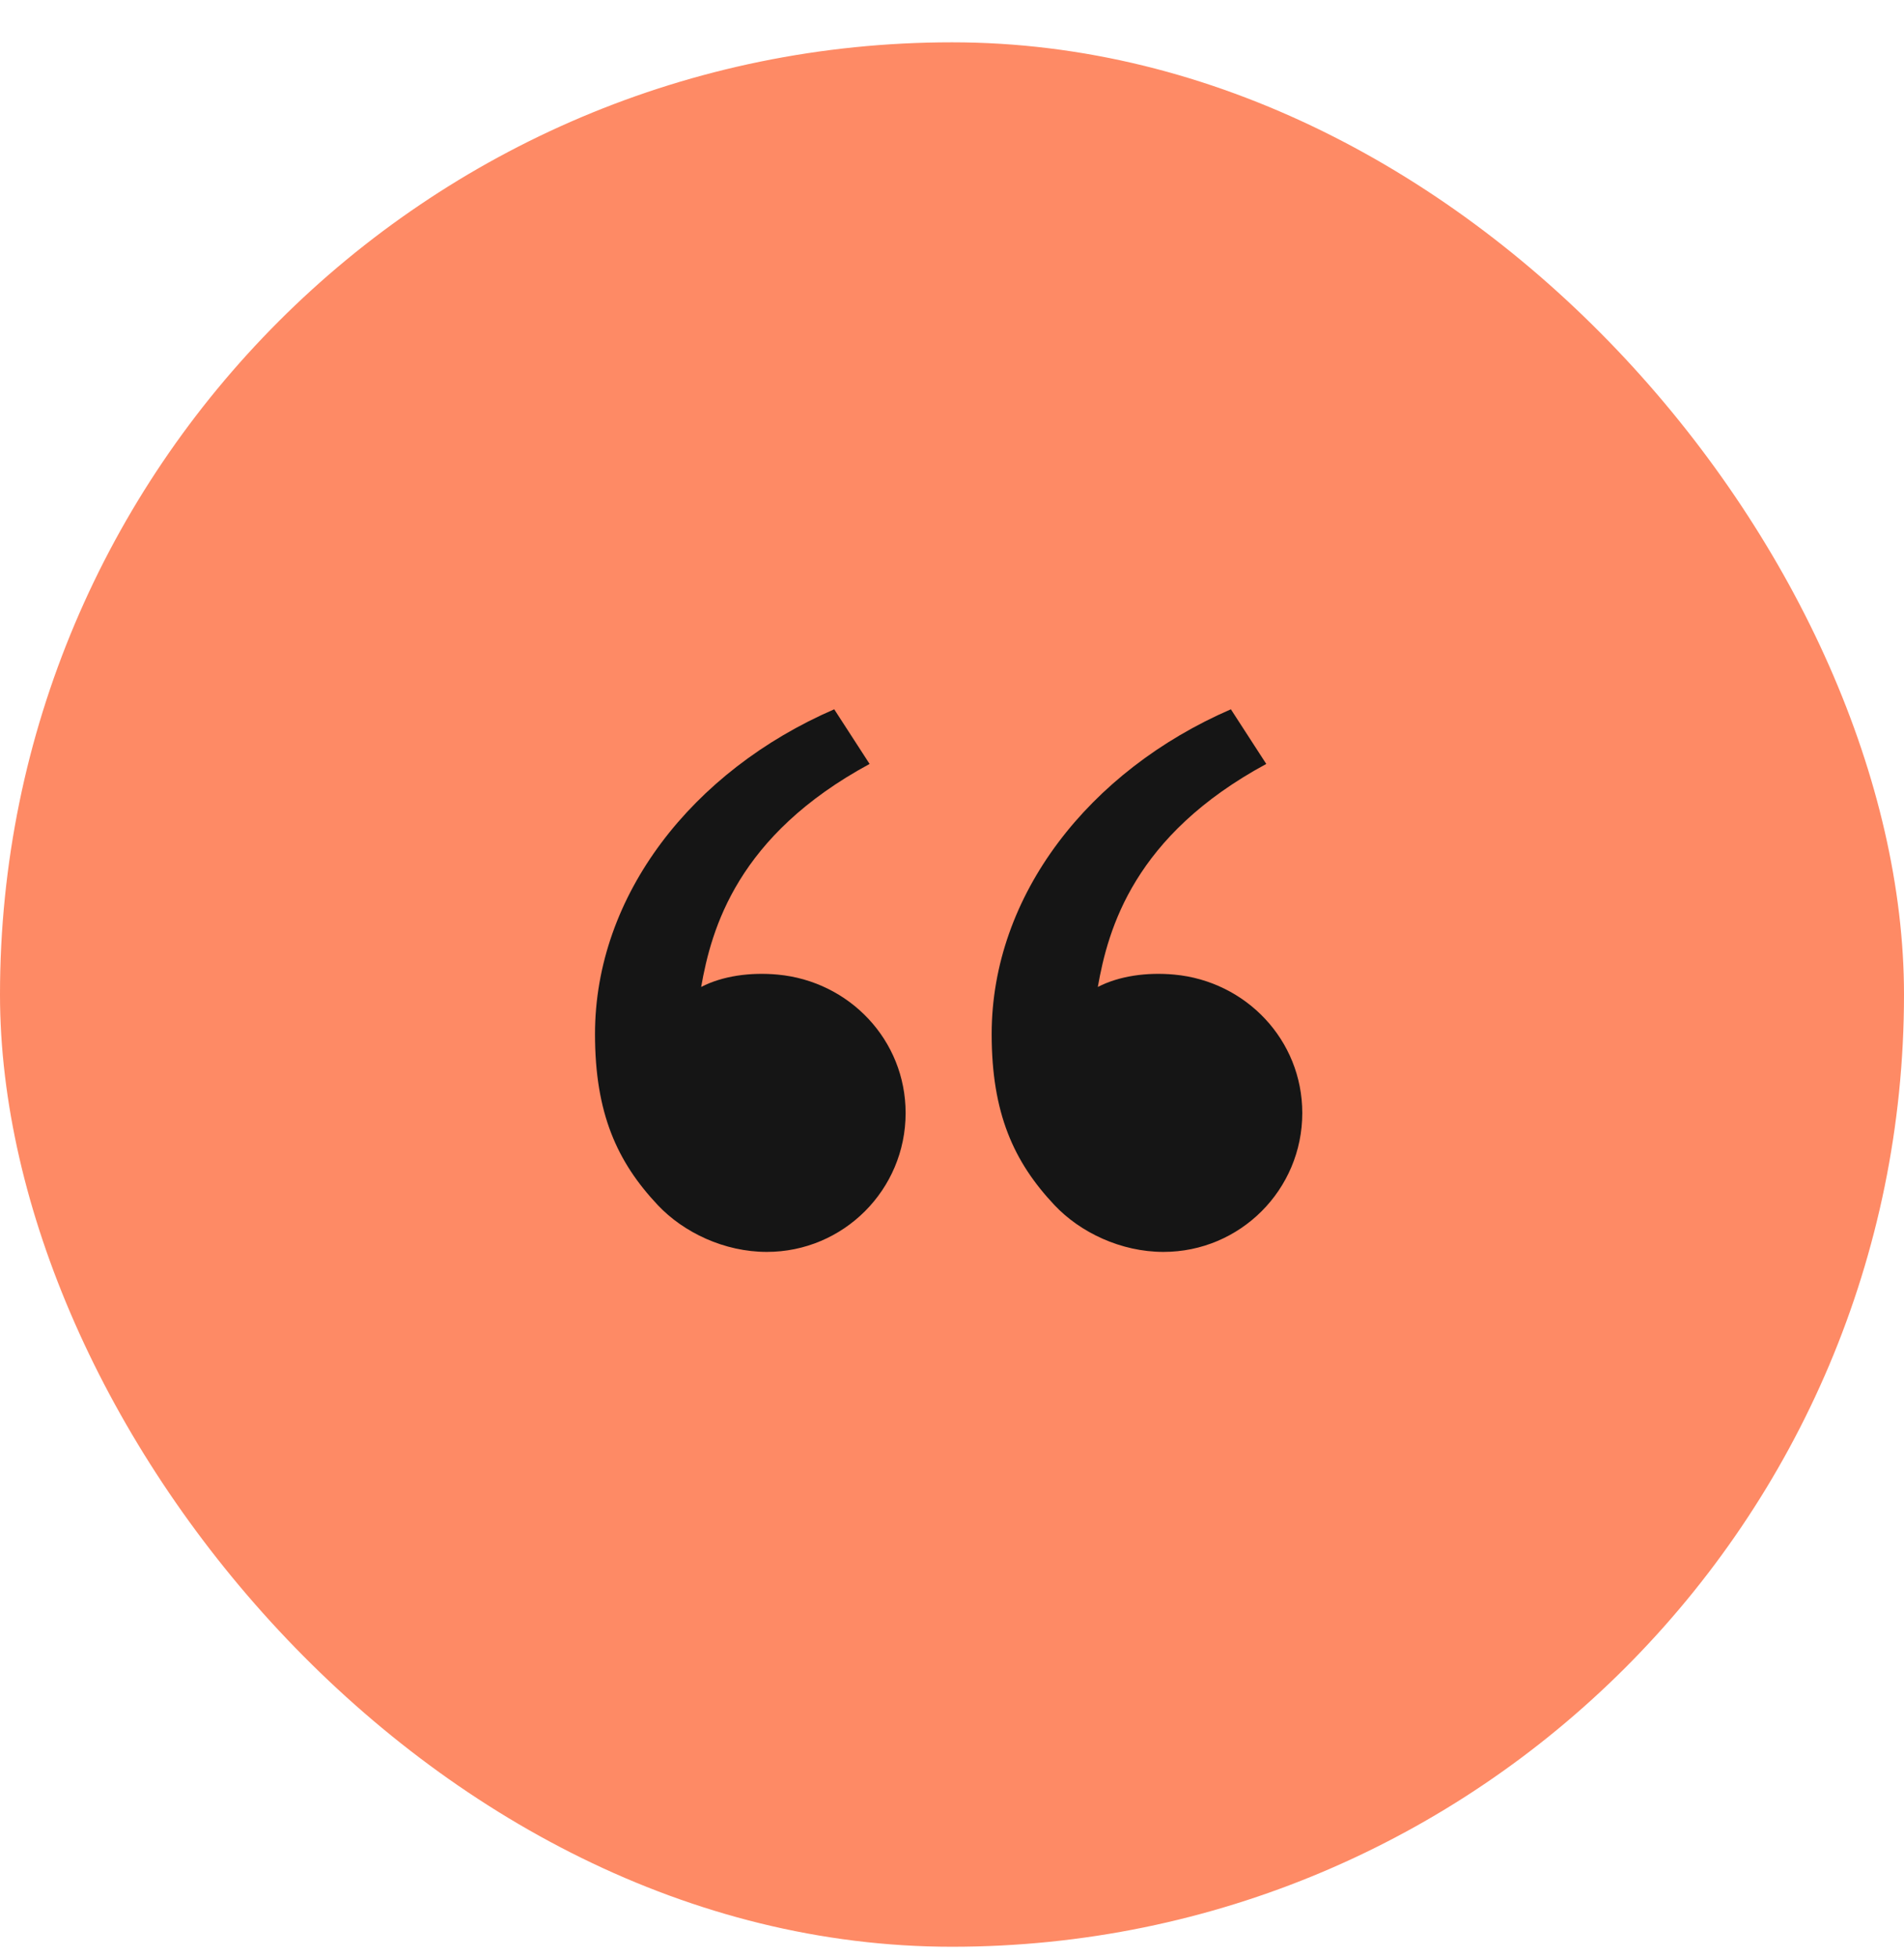
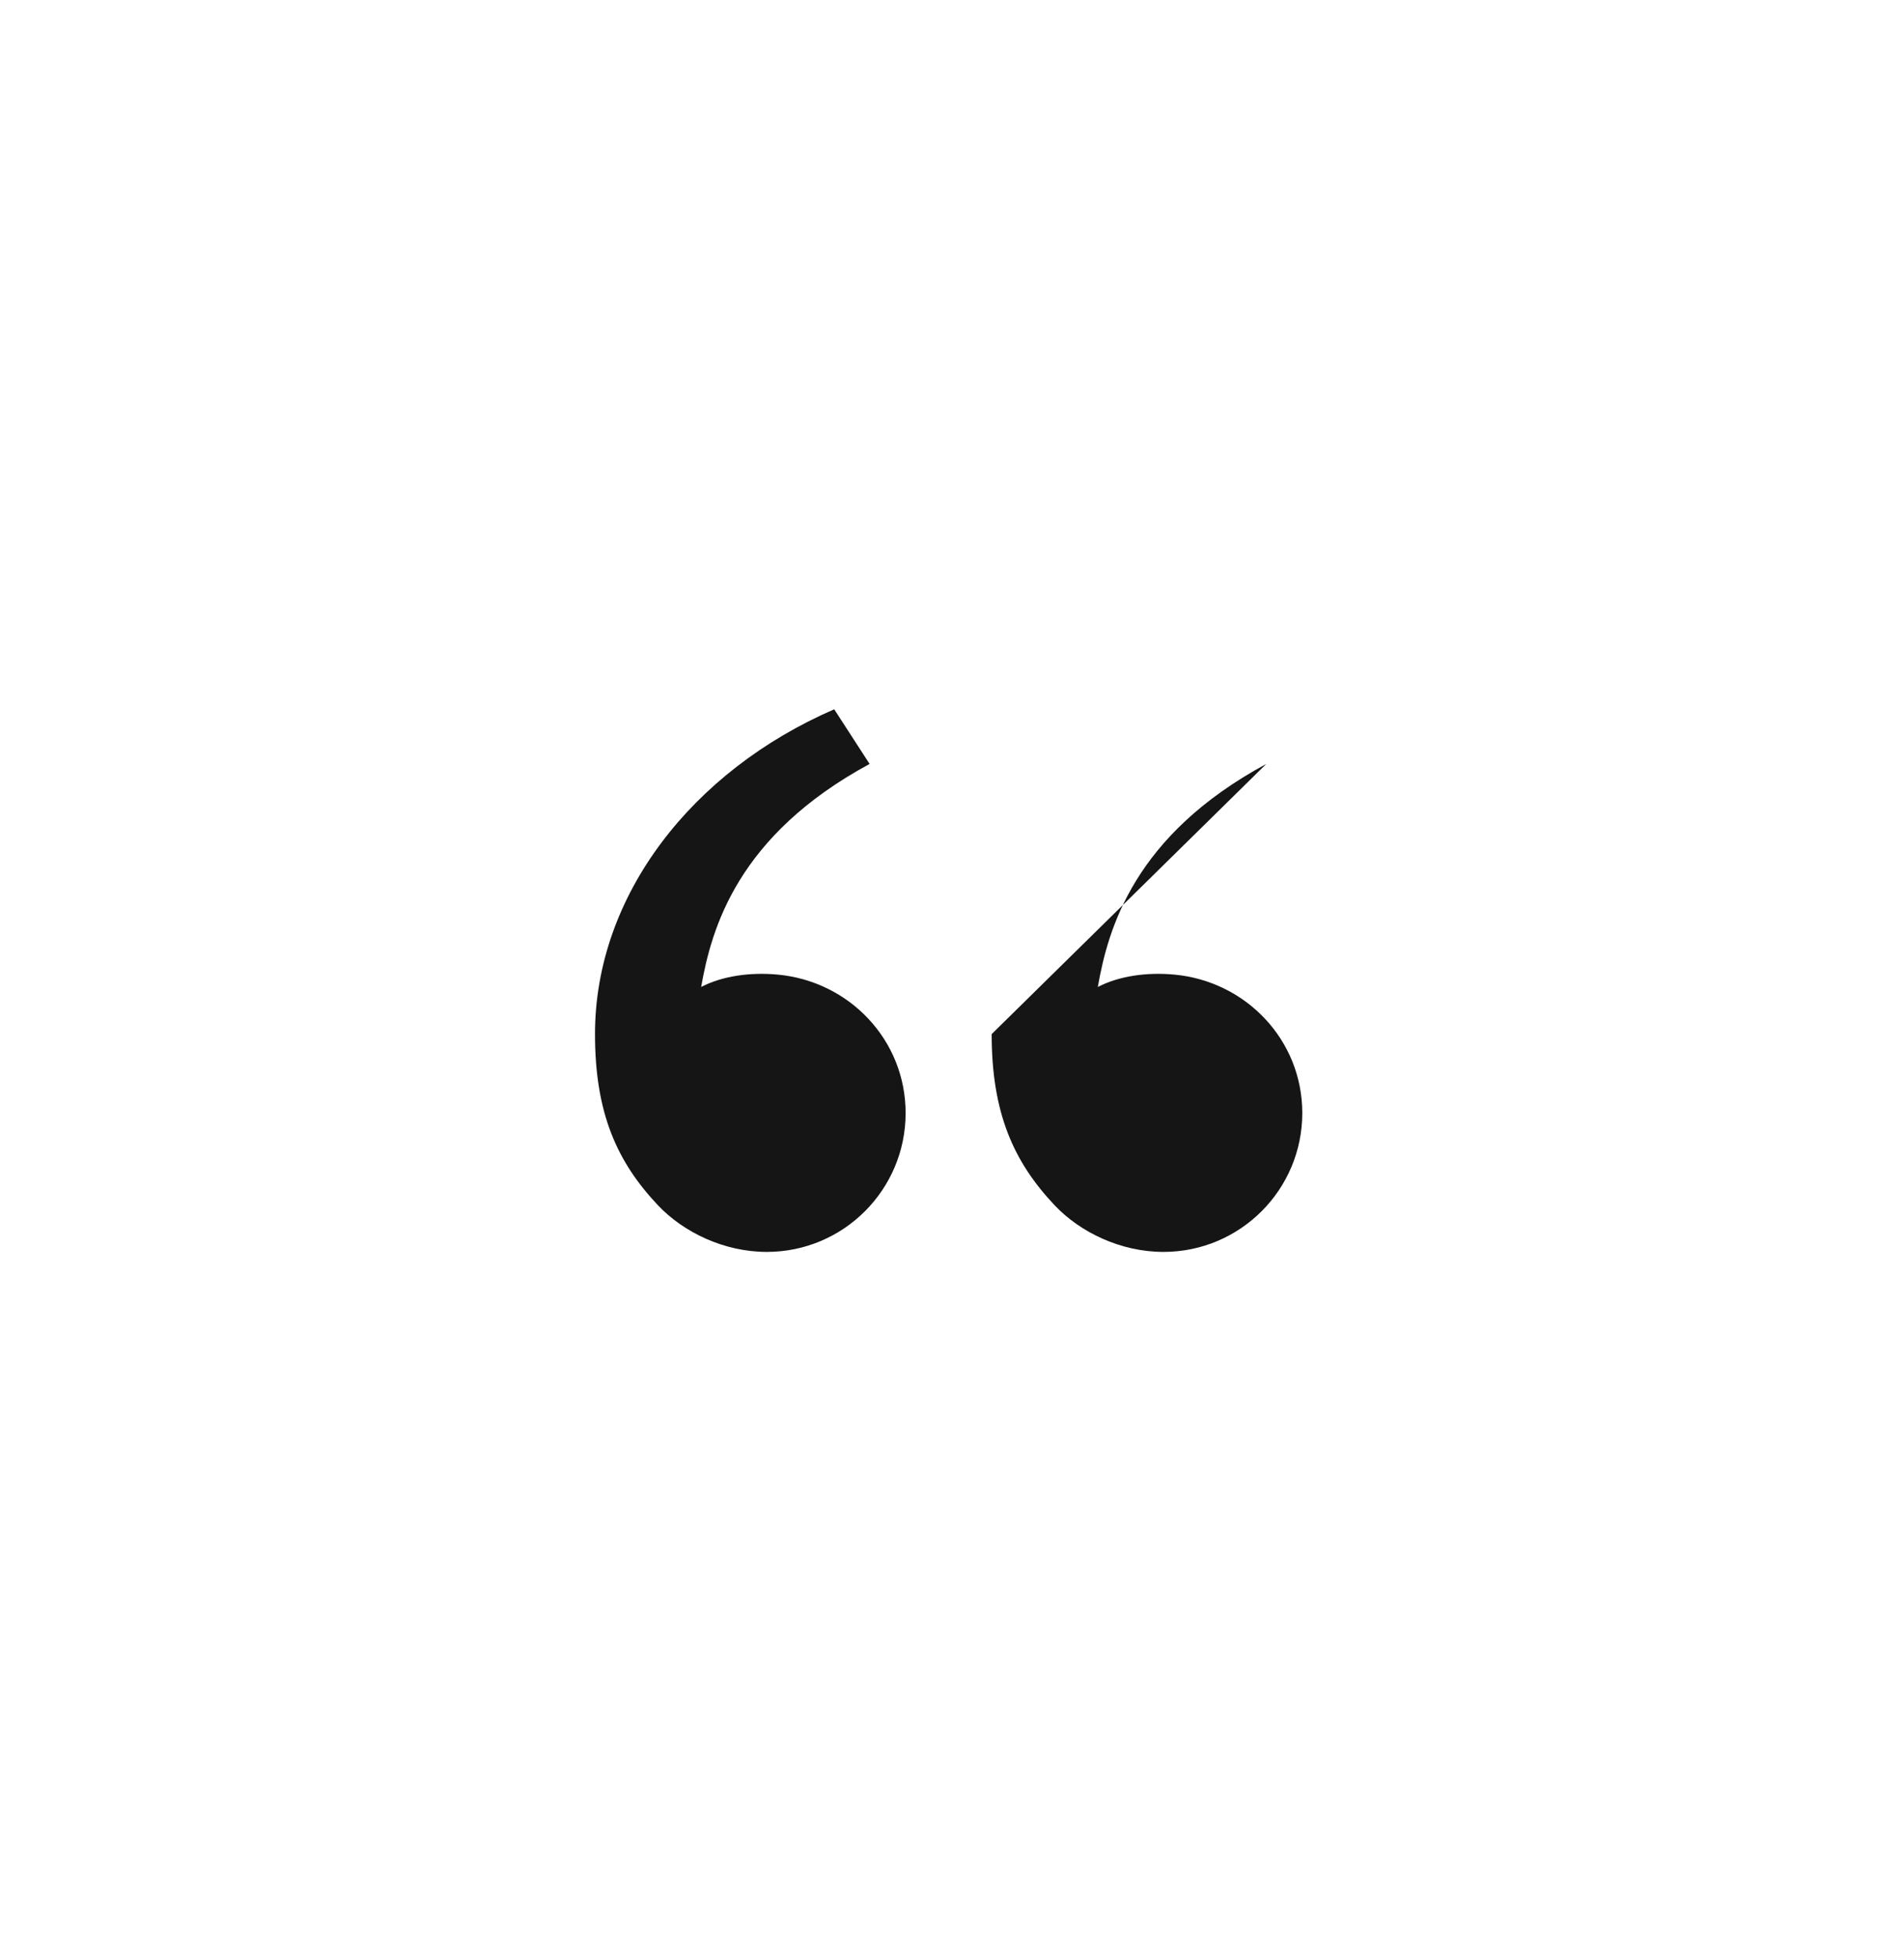
<svg xmlns="http://www.w3.org/2000/svg" width="36" height="37" viewBox="0 0 36 37" fill="none">
-   <rect y="0.8" width="36" height="36" rx="18" fill="#FE8A65" />
-   <path d="M12.438 22.781C11.665 21.961 11.25 21.04 11.25 19.548C11.25 16.923 13.092 14.57 15.773 13.408L16.442 14.441C13.941 15.794 13.452 17.55 13.257 18.657C13.659 18.448 14.187 18.375 14.704 18.423C16.057 18.548 17.123 19.659 17.123 21.04C17.123 22.49 15.948 23.665 14.498 23.665C13.694 23.665 12.924 23.297 12.438 22.781ZM19.938 22.781C19.165 21.961 18.75 21.04 18.75 19.548C18.75 16.923 20.592 14.57 23.273 13.408L23.942 14.441C21.441 15.794 20.952 17.55 20.757 18.657C21.159 18.448 21.687 18.375 22.203 18.423C23.557 18.548 24.623 19.659 24.623 21.04C24.623 22.49 23.448 23.665 21.998 23.665C21.194 23.665 20.424 23.297 19.938 22.781Z" fill="#151515" />
+   <path d="M12.438 22.781C11.665 21.961 11.25 21.04 11.25 19.548C11.25 16.923 13.092 14.57 15.773 13.408L16.442 14.441C13.941 15.794 13.452 17.55 13.257 18.657C13.659 18.448 14.187 18.375 14.704 18.423C16.057 18.548 17.123 19.659 17.123 21.04C17.123 22.49 15.948 23.665 14.498 23.665C13.694 23.665 12.924 23.297 12.438 22.781ZM19.938 22.781C19.165 21.961 18.75 21.04 18.75 19.548L23.942 14.441C21.441 15.794 20.952 17.55 20.757 18.657C21.159 18.448 21.687 18.375 22.203 18.423C23.557 18.548 24.623 19.659 24.623 21.04C24.623 22.49 23.448 23.665 21.998 23.665C21.194 23.665 20.424 23.297 19.938 22.781Z" fill="#151515" />
</svg>